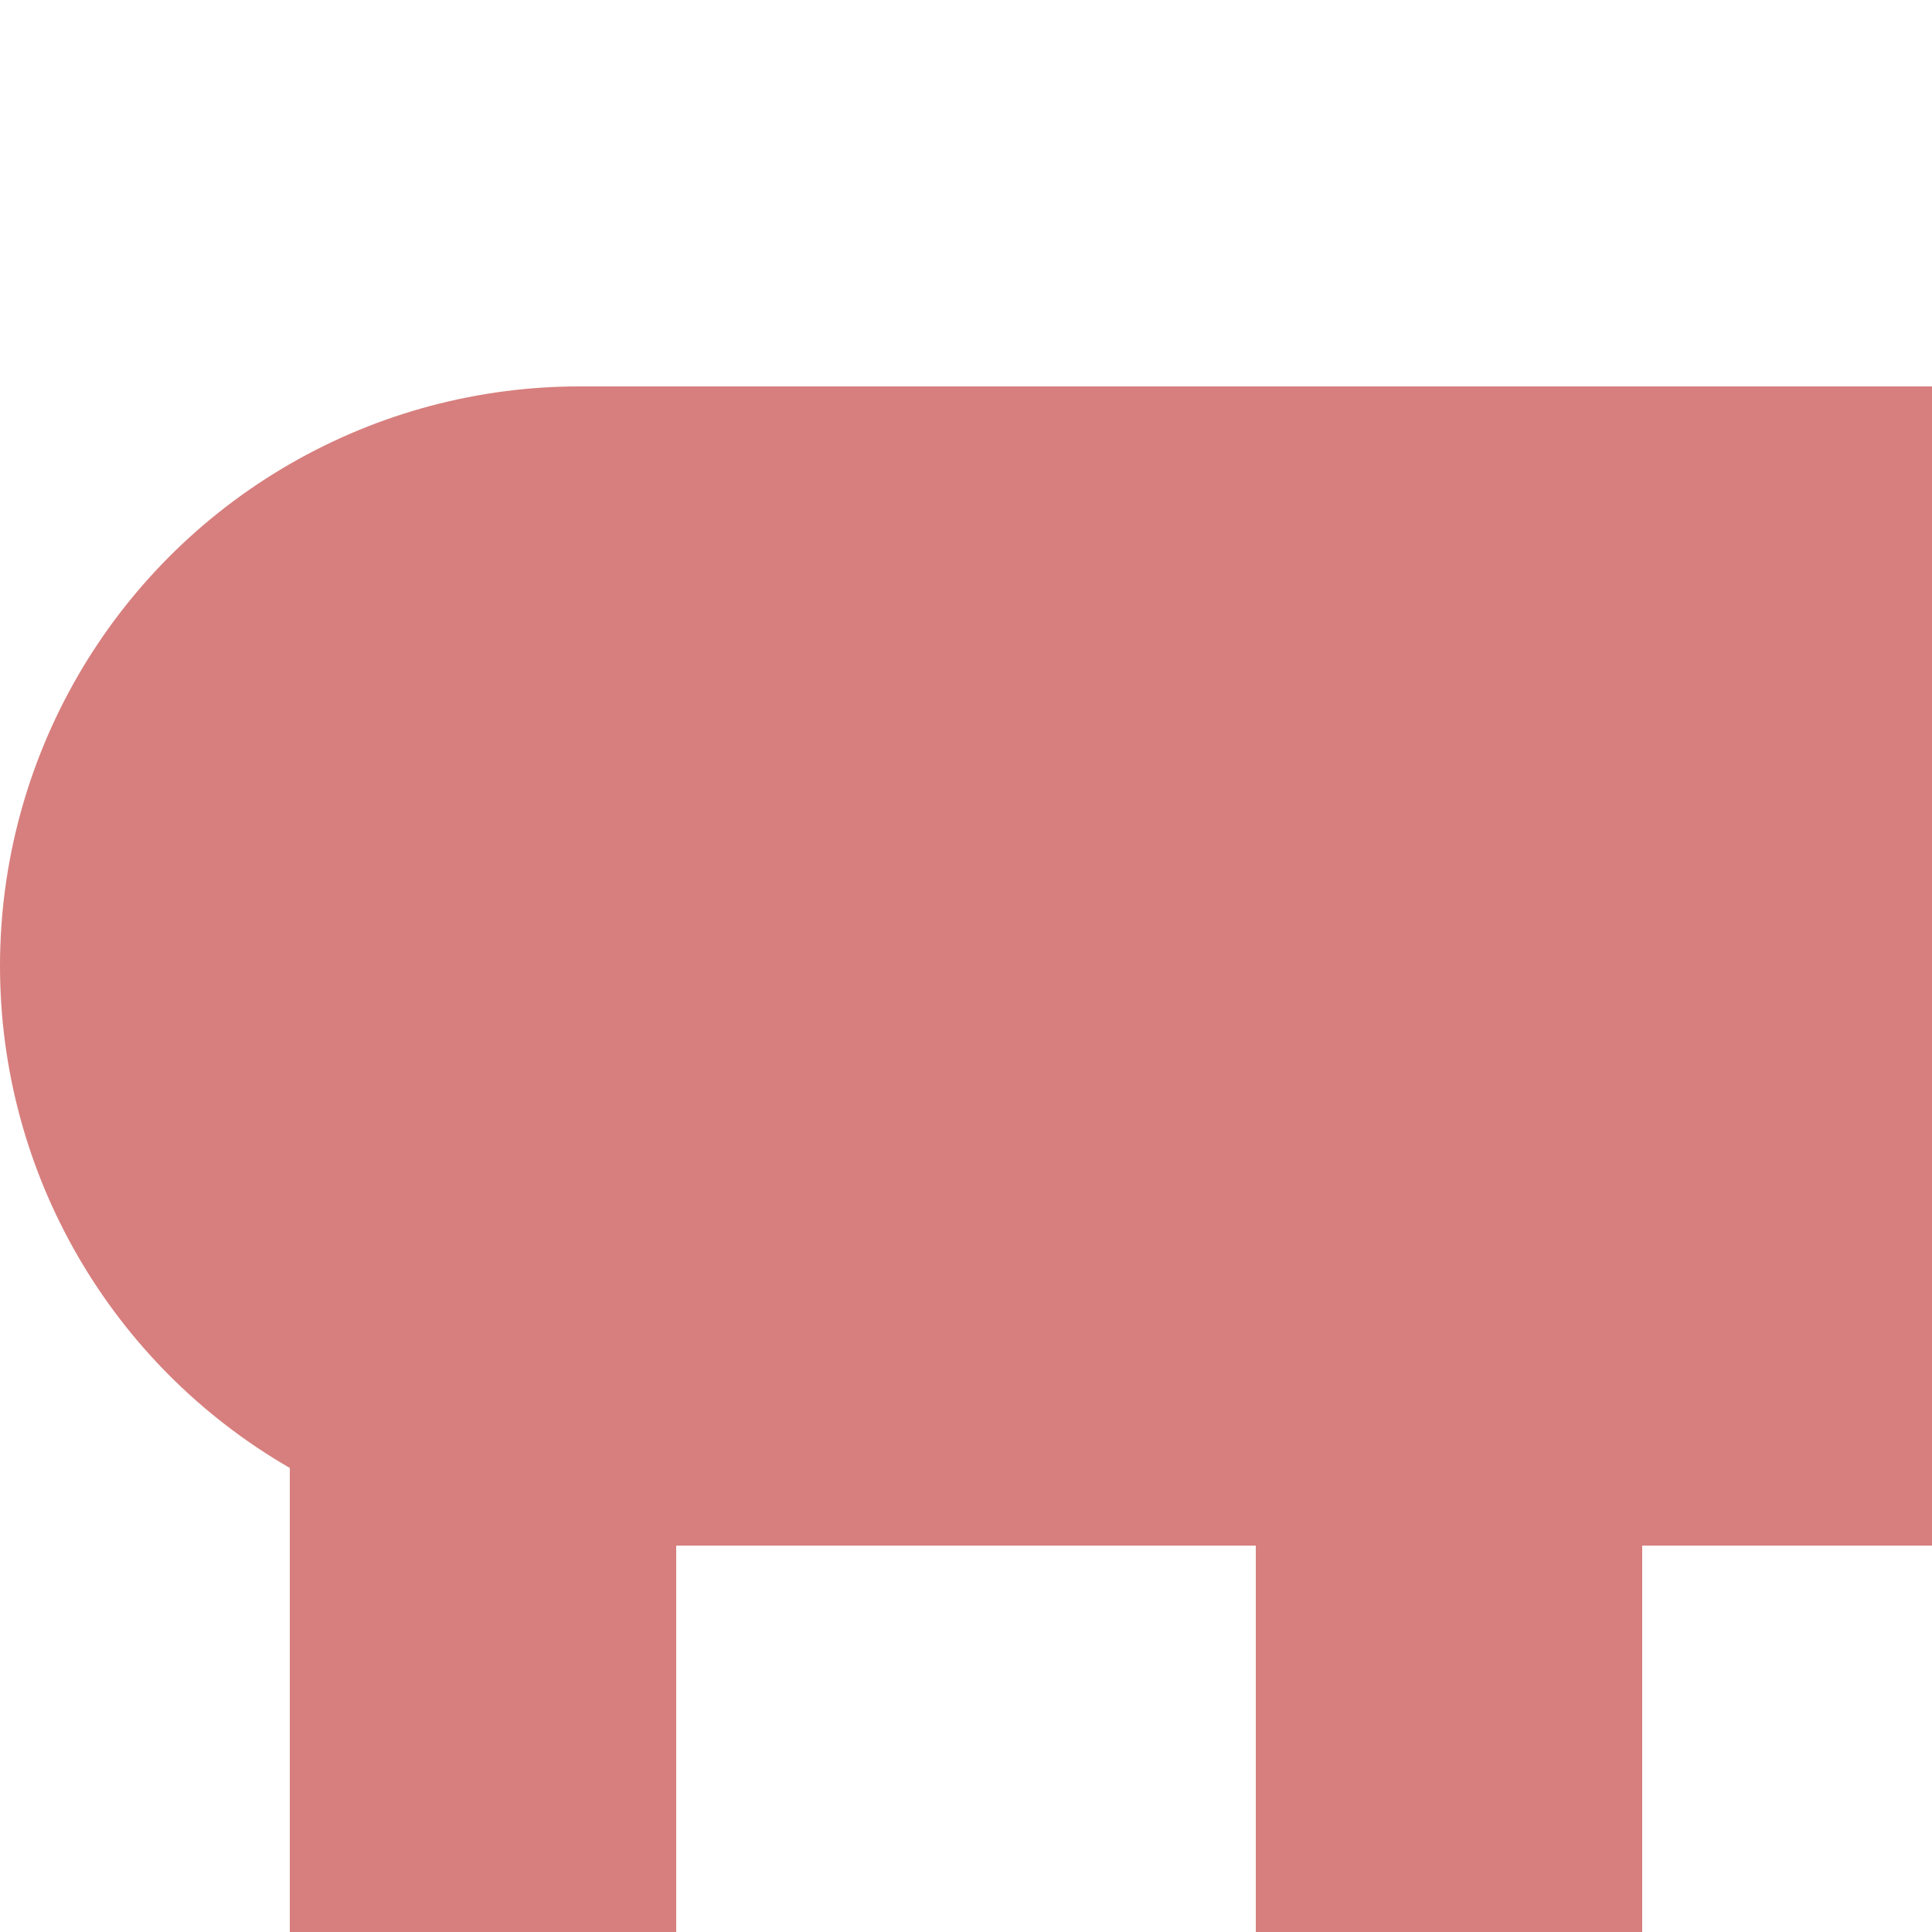
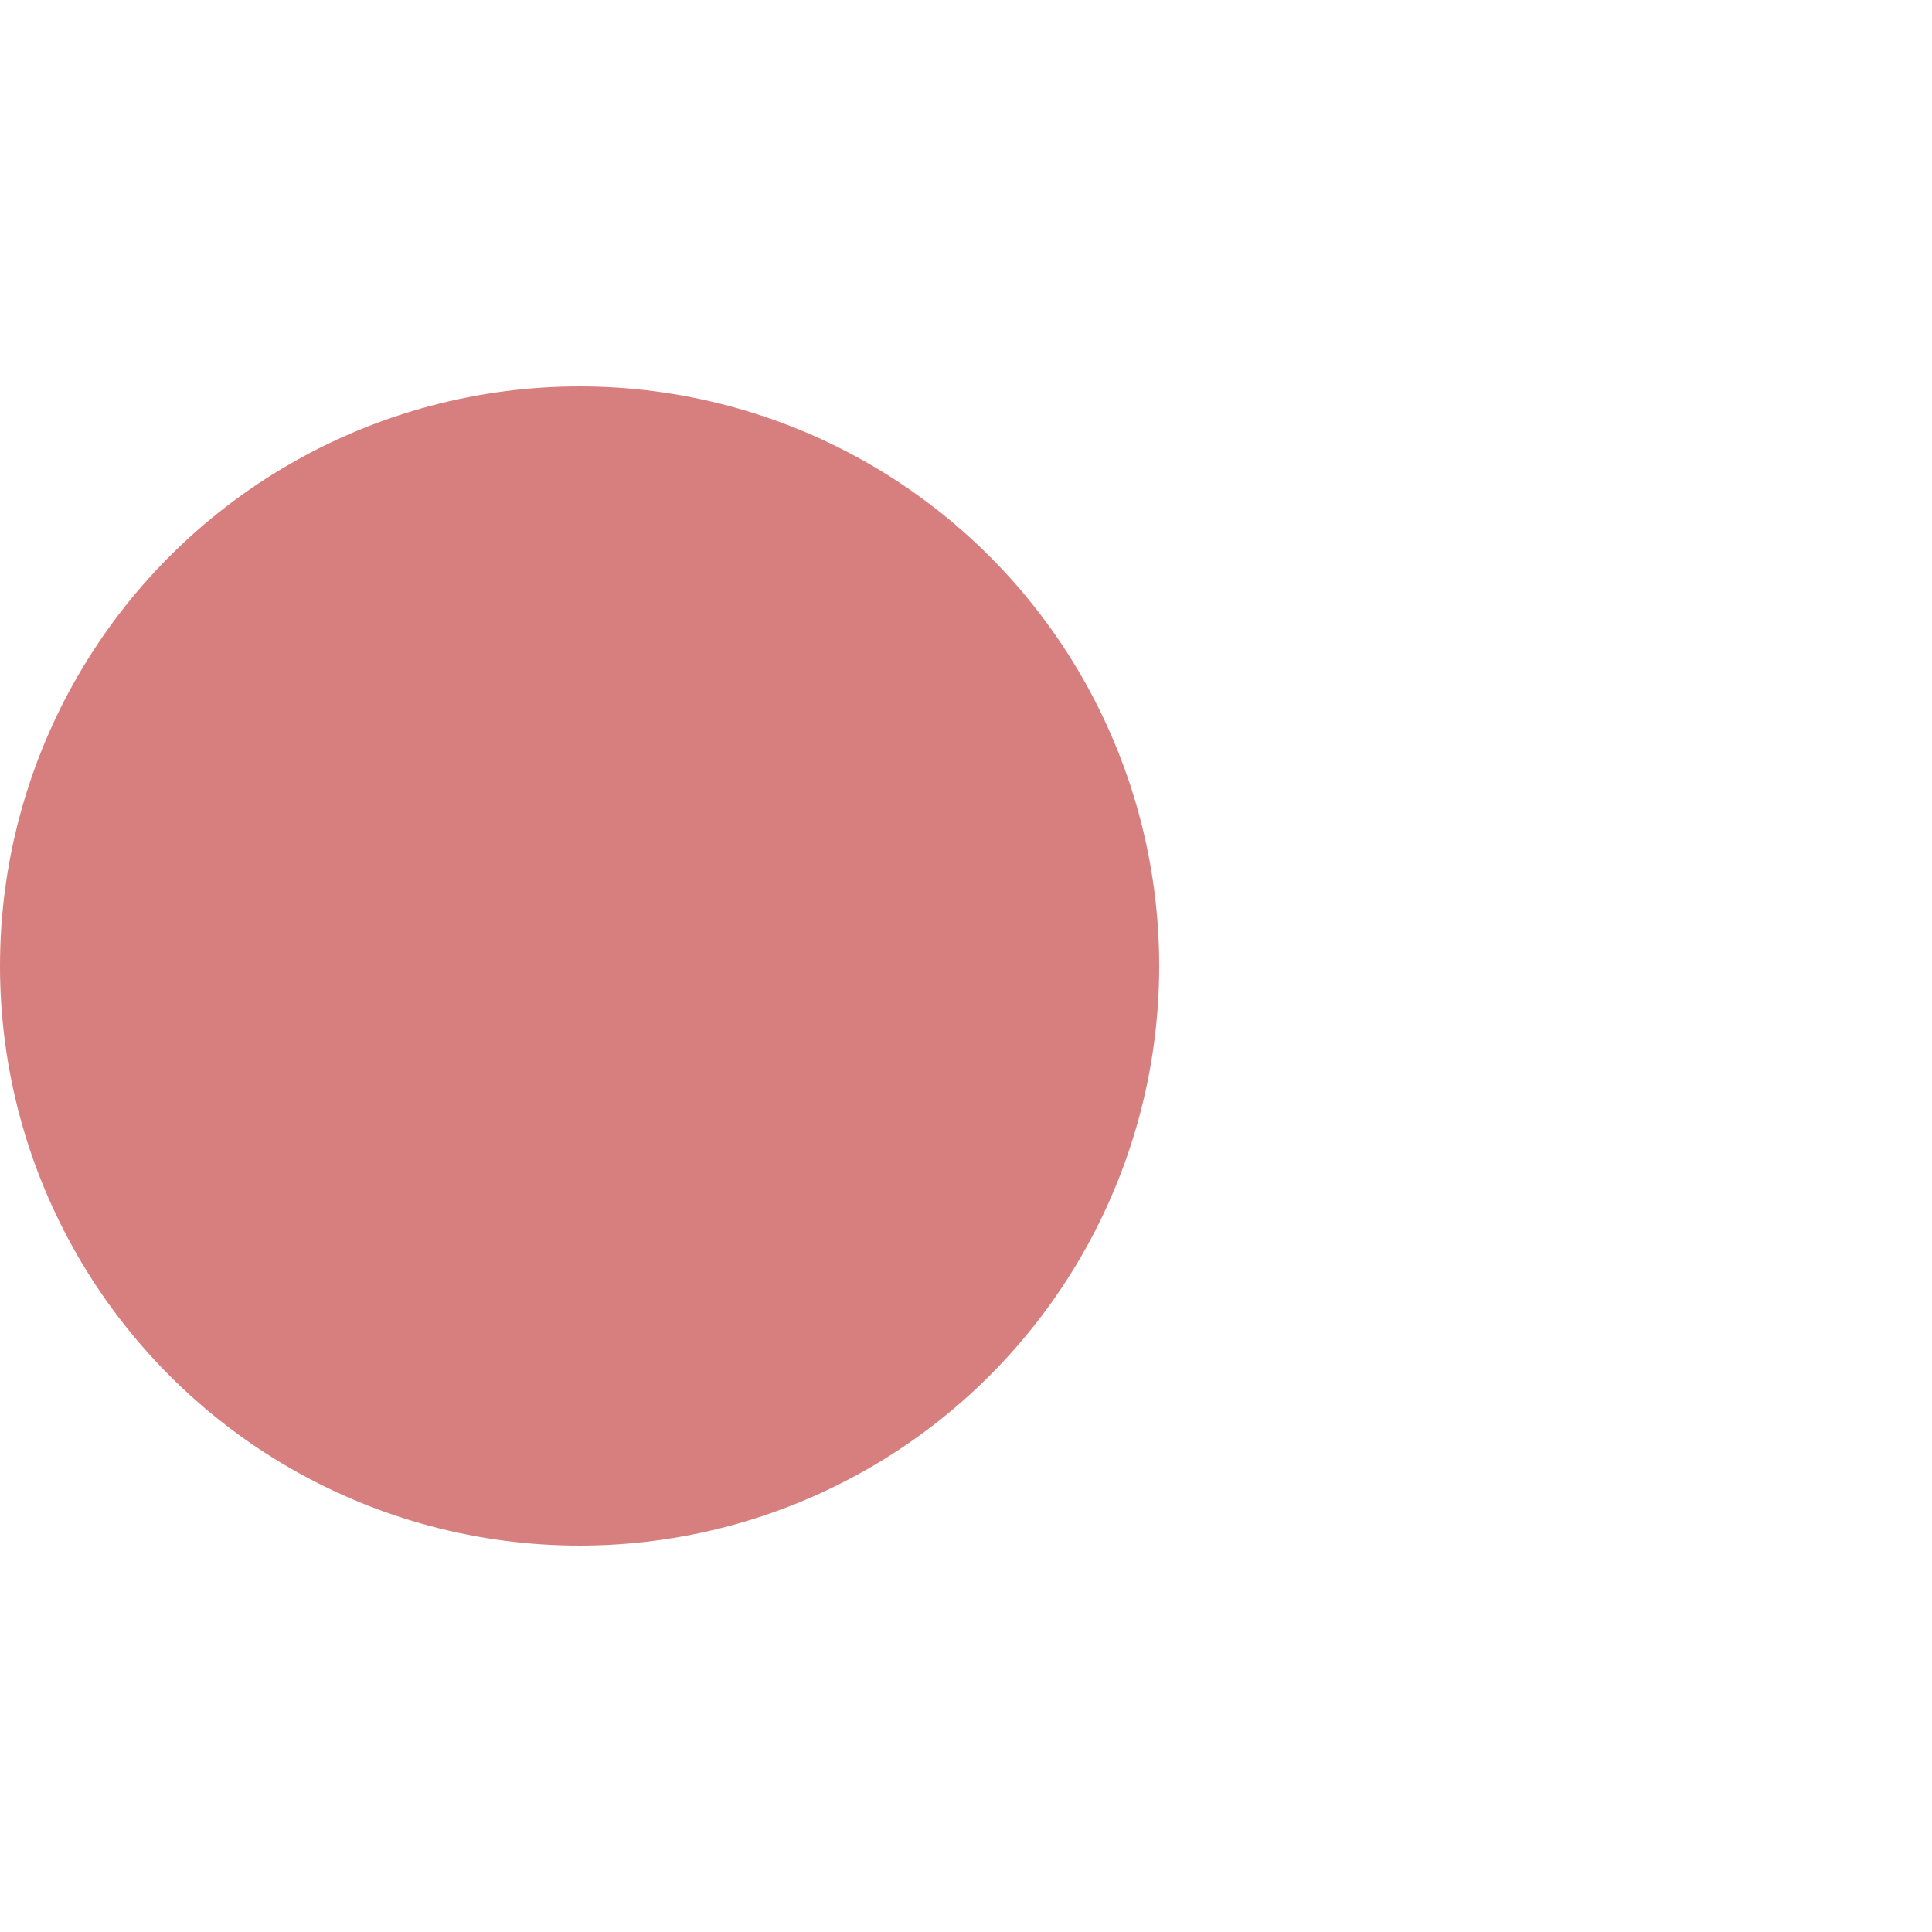
<svg xmlns="http://www.w3.org/2000/svg" width="500" height="500">
  <title>vBHFr</title>
  <g stroke="#D77F7E" stroke-width="100" fill="none">
-     <path d="M 125,250 V 500" />
-     <path d="M 375,250 V 500" />
-   </g>
+     </g>
  <g stroke="#D77F7E" stroke-width="300" fill="none">
-     <path d="M 150,250 H 500" />
-   </g>
+     </g>
  <g style="fill:#D77F7E; stroke:none;">
    <ellipse cx="150" cy="250" rx="150" ry="150" />
  </g>
</svg>